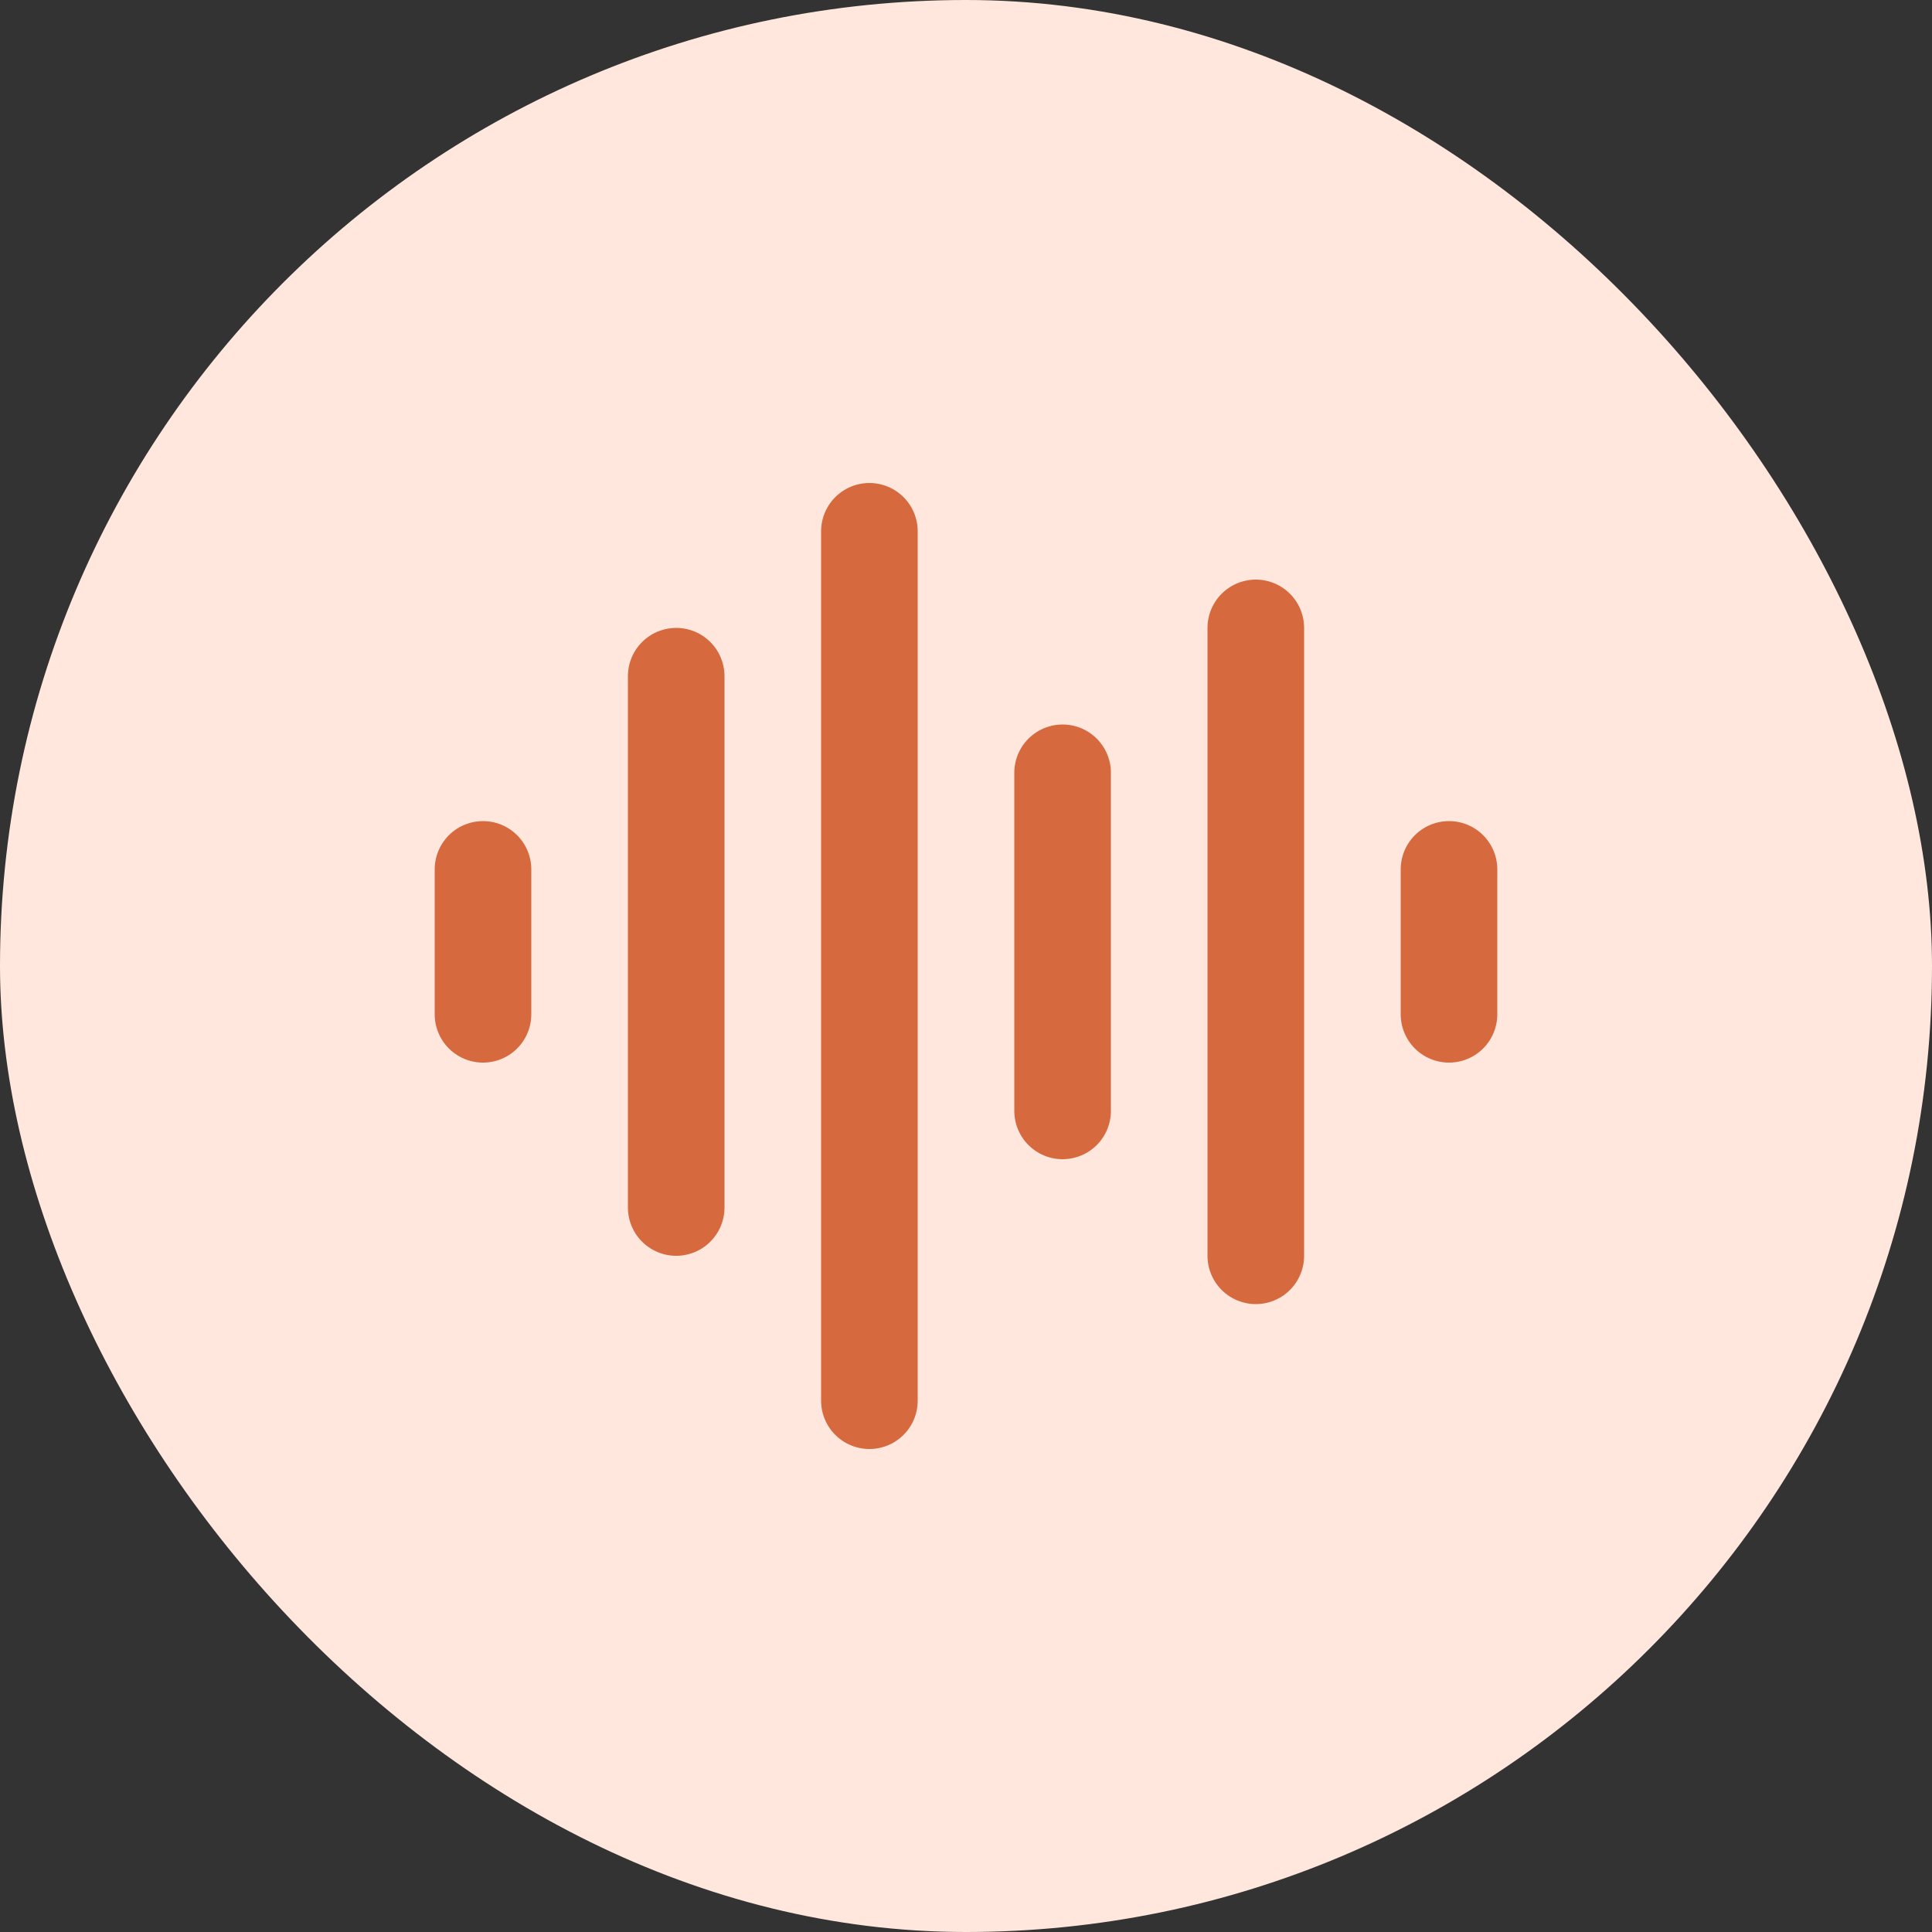
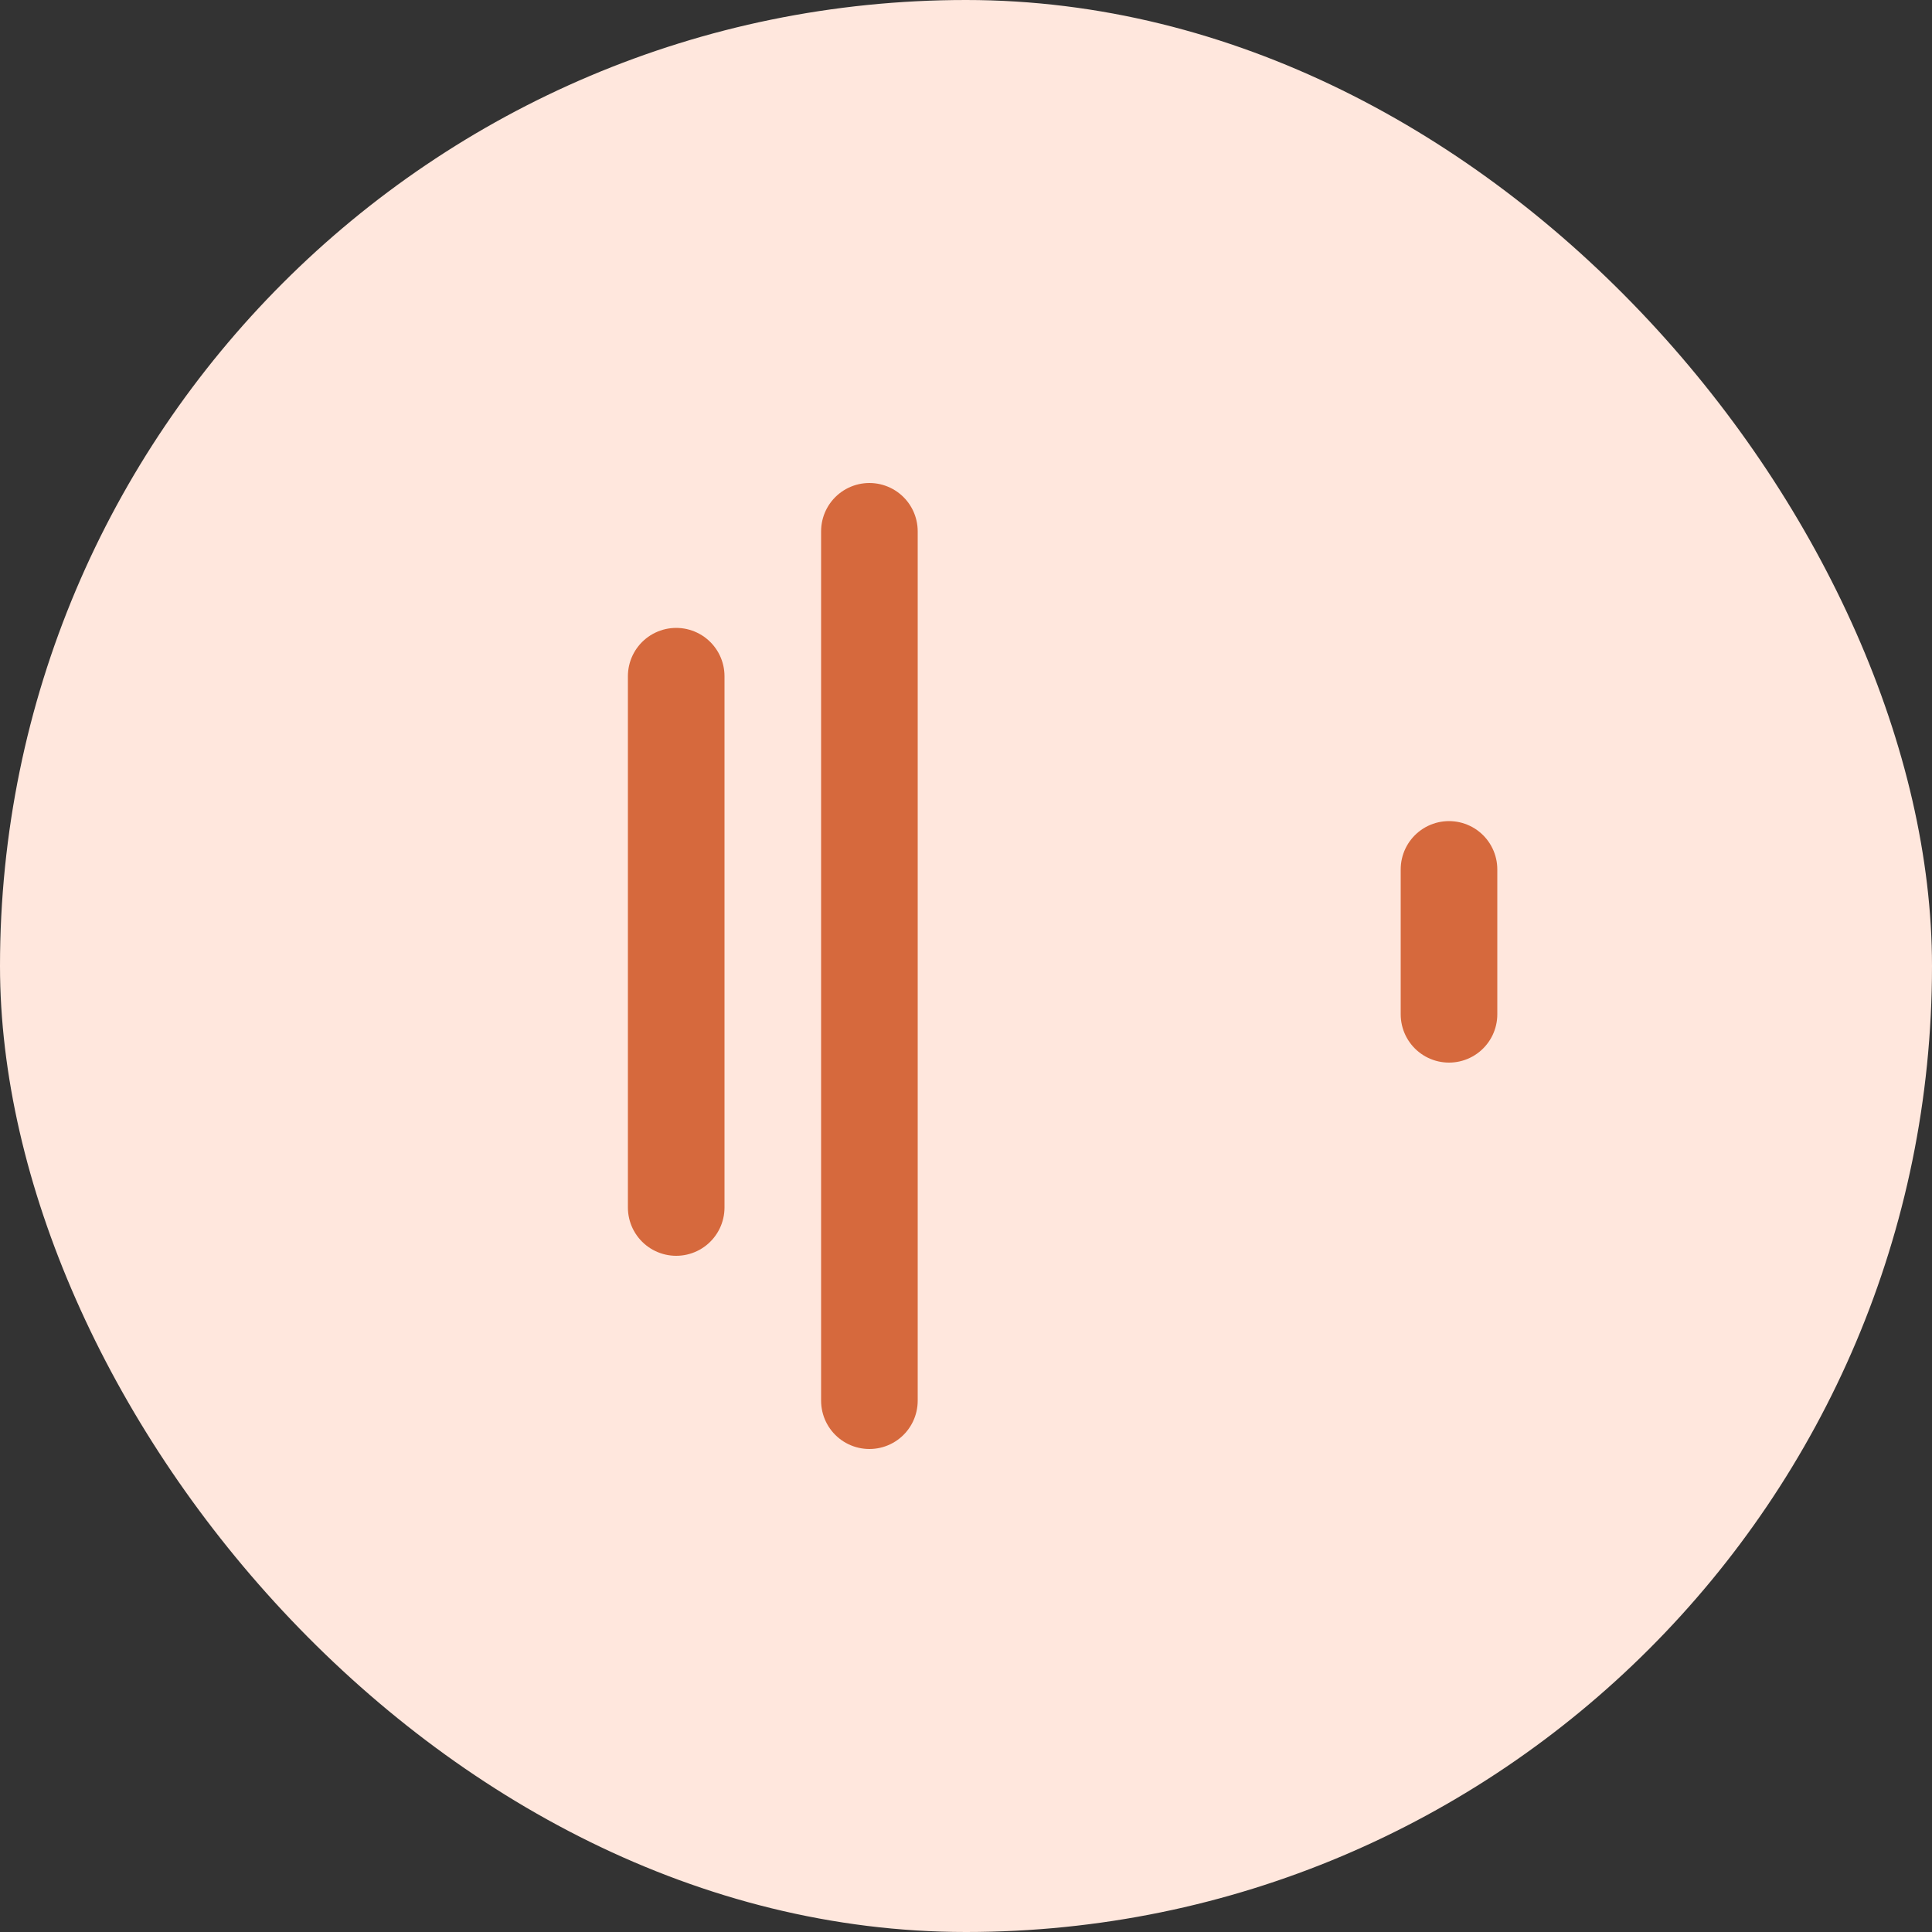
<svg xmlns="http://www.w3.org/2000/svg" width="28" height="28" viewBox="0 0 28 28" fill="none">
  <rect x="0" y="0" width="28" height="28" fill="#333333" stroke="none" />
  <rect width="28" height="28" rx="14" fill="#FFE7DD" />
-   <path d="M7 12.6V14.7" stroke="#D6693D" stroke-width="1.4" stroke-linecap="round" stroke-linejoin="round" />
  <path d="M9.8 9.8V17.5V9.8Z" fill="#D6693D" />
  <path d="M9.8 9.8V17.5" stroke="#D6693D" stroke-width="1.4" stroke-linecap="round" stroke-linejoin="round" />
-   <path d="M12.6 7.7V20.3V7.7Z" fill="#D6693D" />
+   <path d="M12.6 7.7V20.3V7.7" fill="#D6693D" />
  <path d="M12.6 7.7V20.3" stroke="#D6693D" stroke-width="1.4" stroke-linecap="round" stroke-linejoin="round" />
-   <path d="M15.4 11.2V16.1V11.2Z" fill="#D6693D" />
-   <path d="M15.4 11.2V16.1" stroke="#D6693D" stroke-width="1.4" stroke-linecap="round" stroke-linejoin="round" />
-   <path d="M18.2 9.1V18.2" stroke="#D6693D" stroke-width="1.4" stroke-linecap="round" stroke-linejoin="round" />
  <path d="M21 12.6V14.7" stroke="#D6693D" stroke-width="1.4" stroke-linecap="round" stroke-linejoin="round" />
</svg>